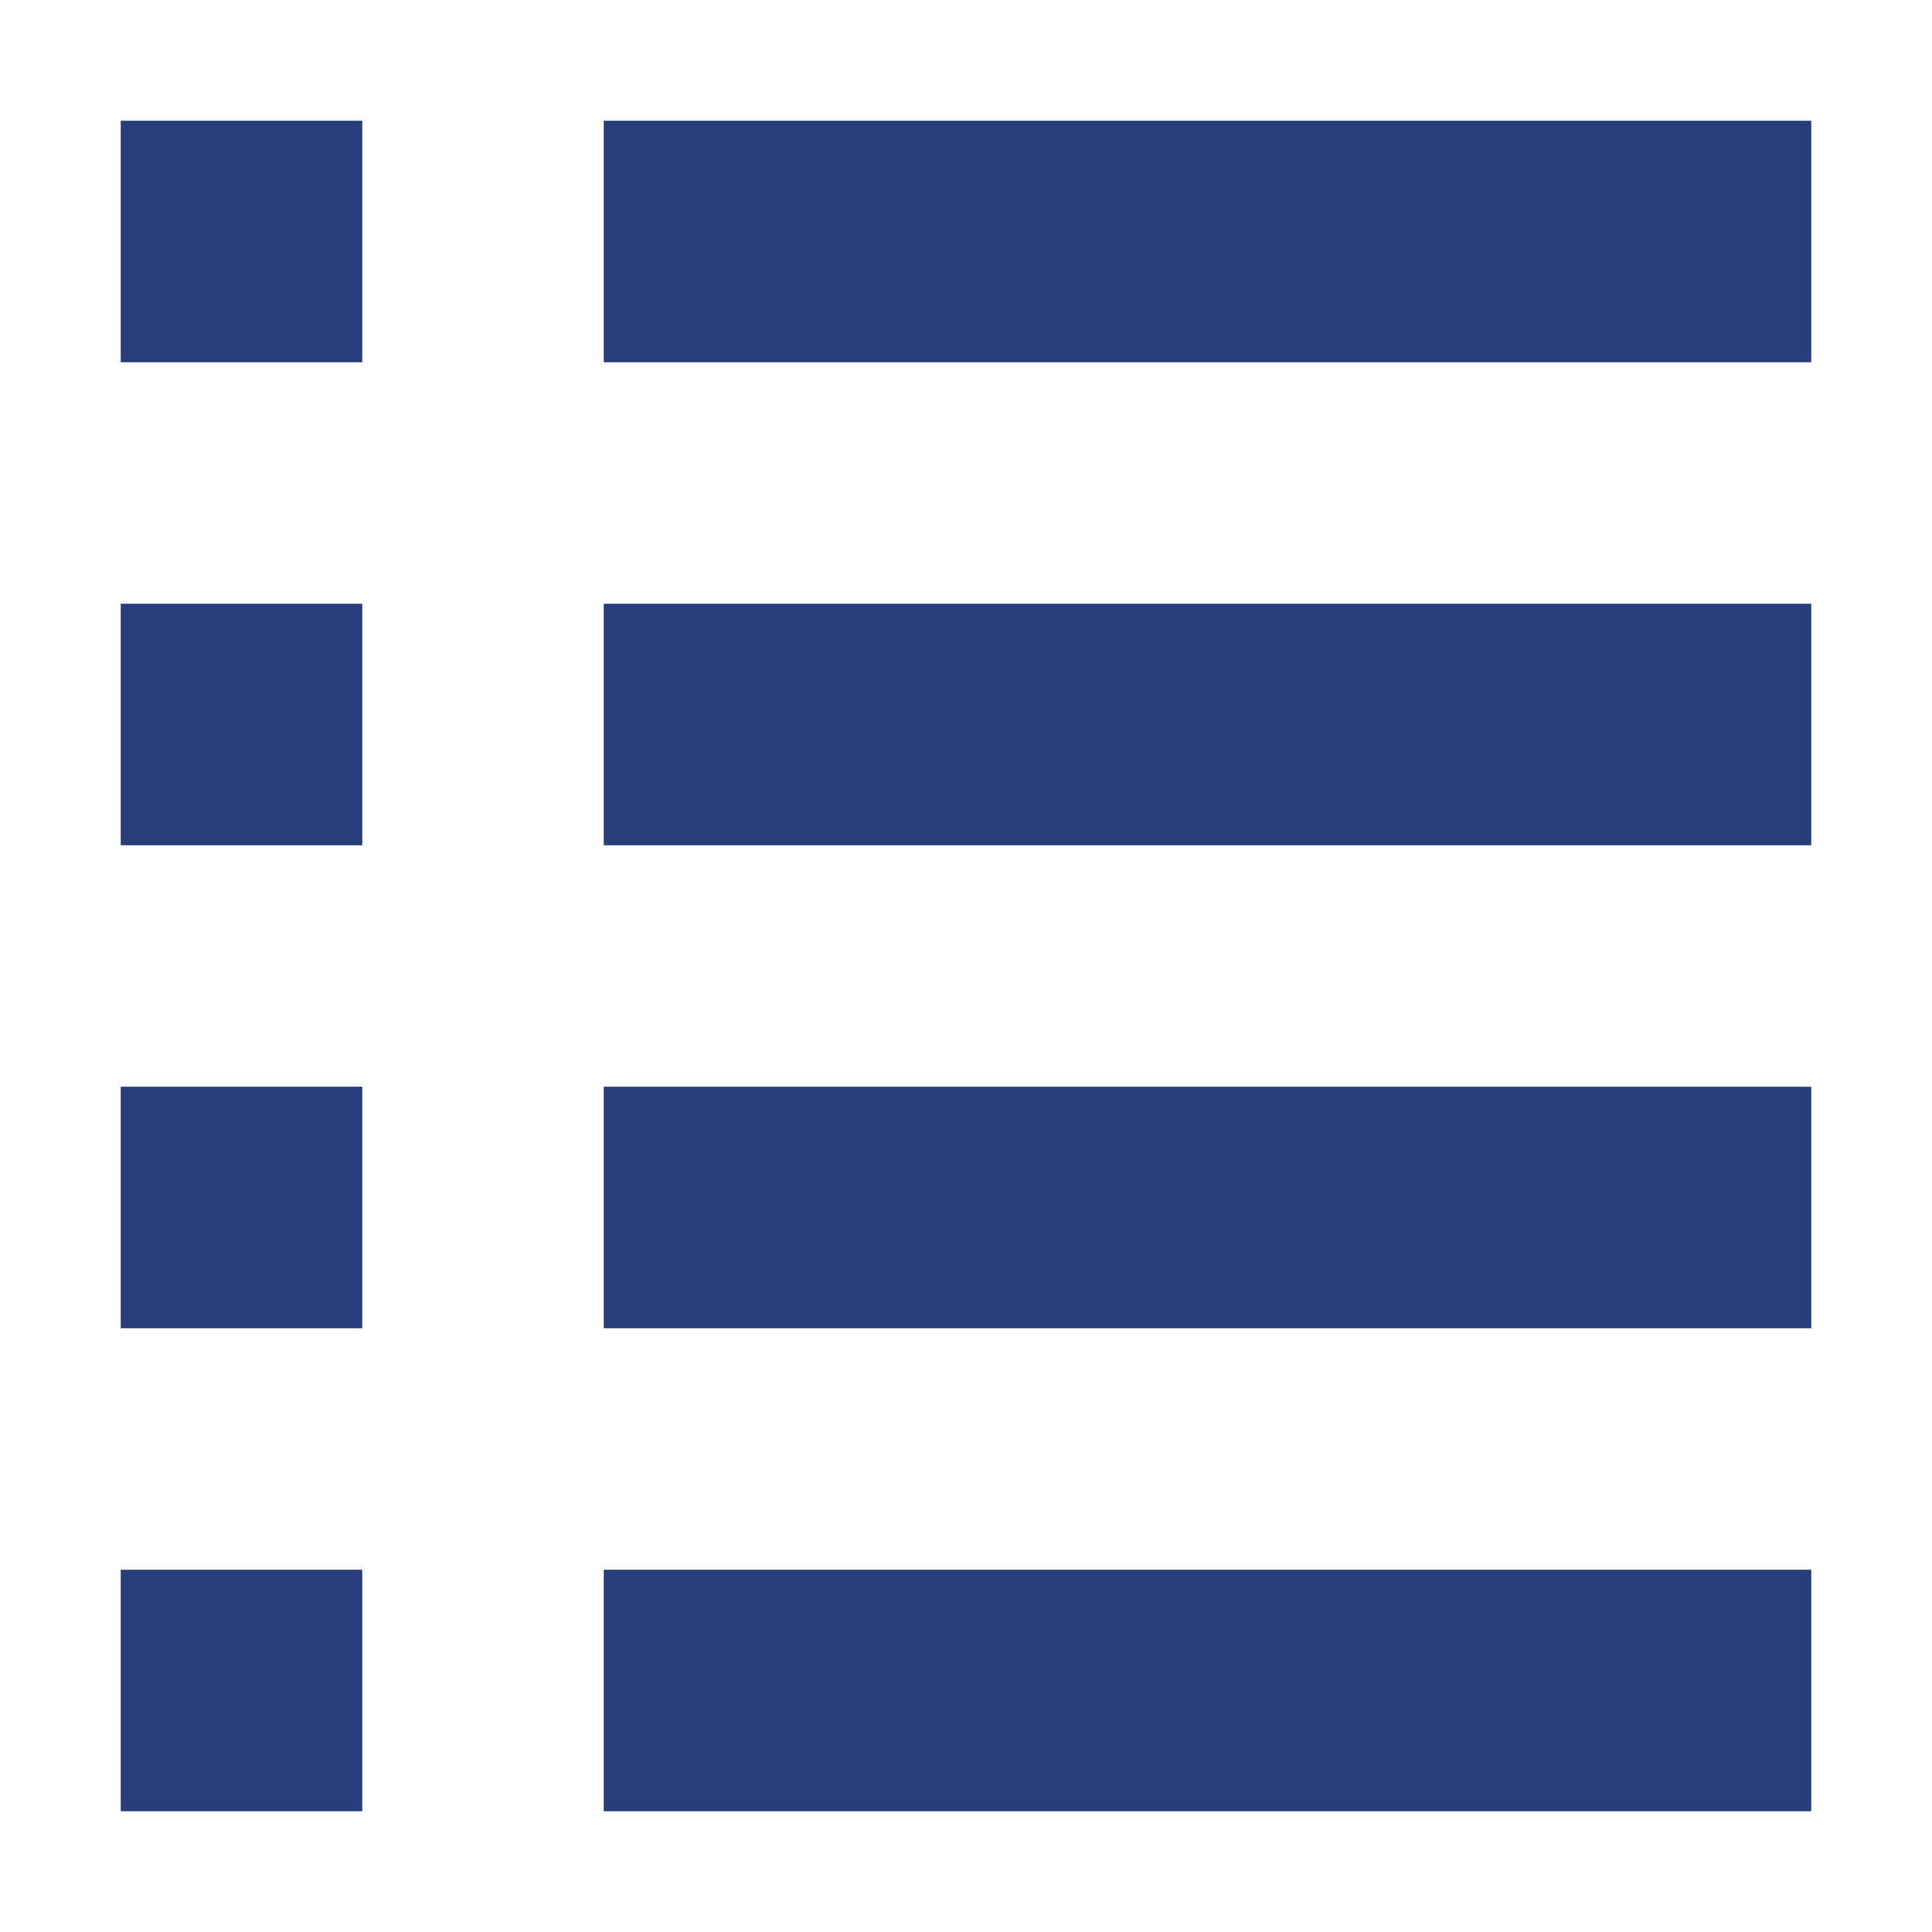
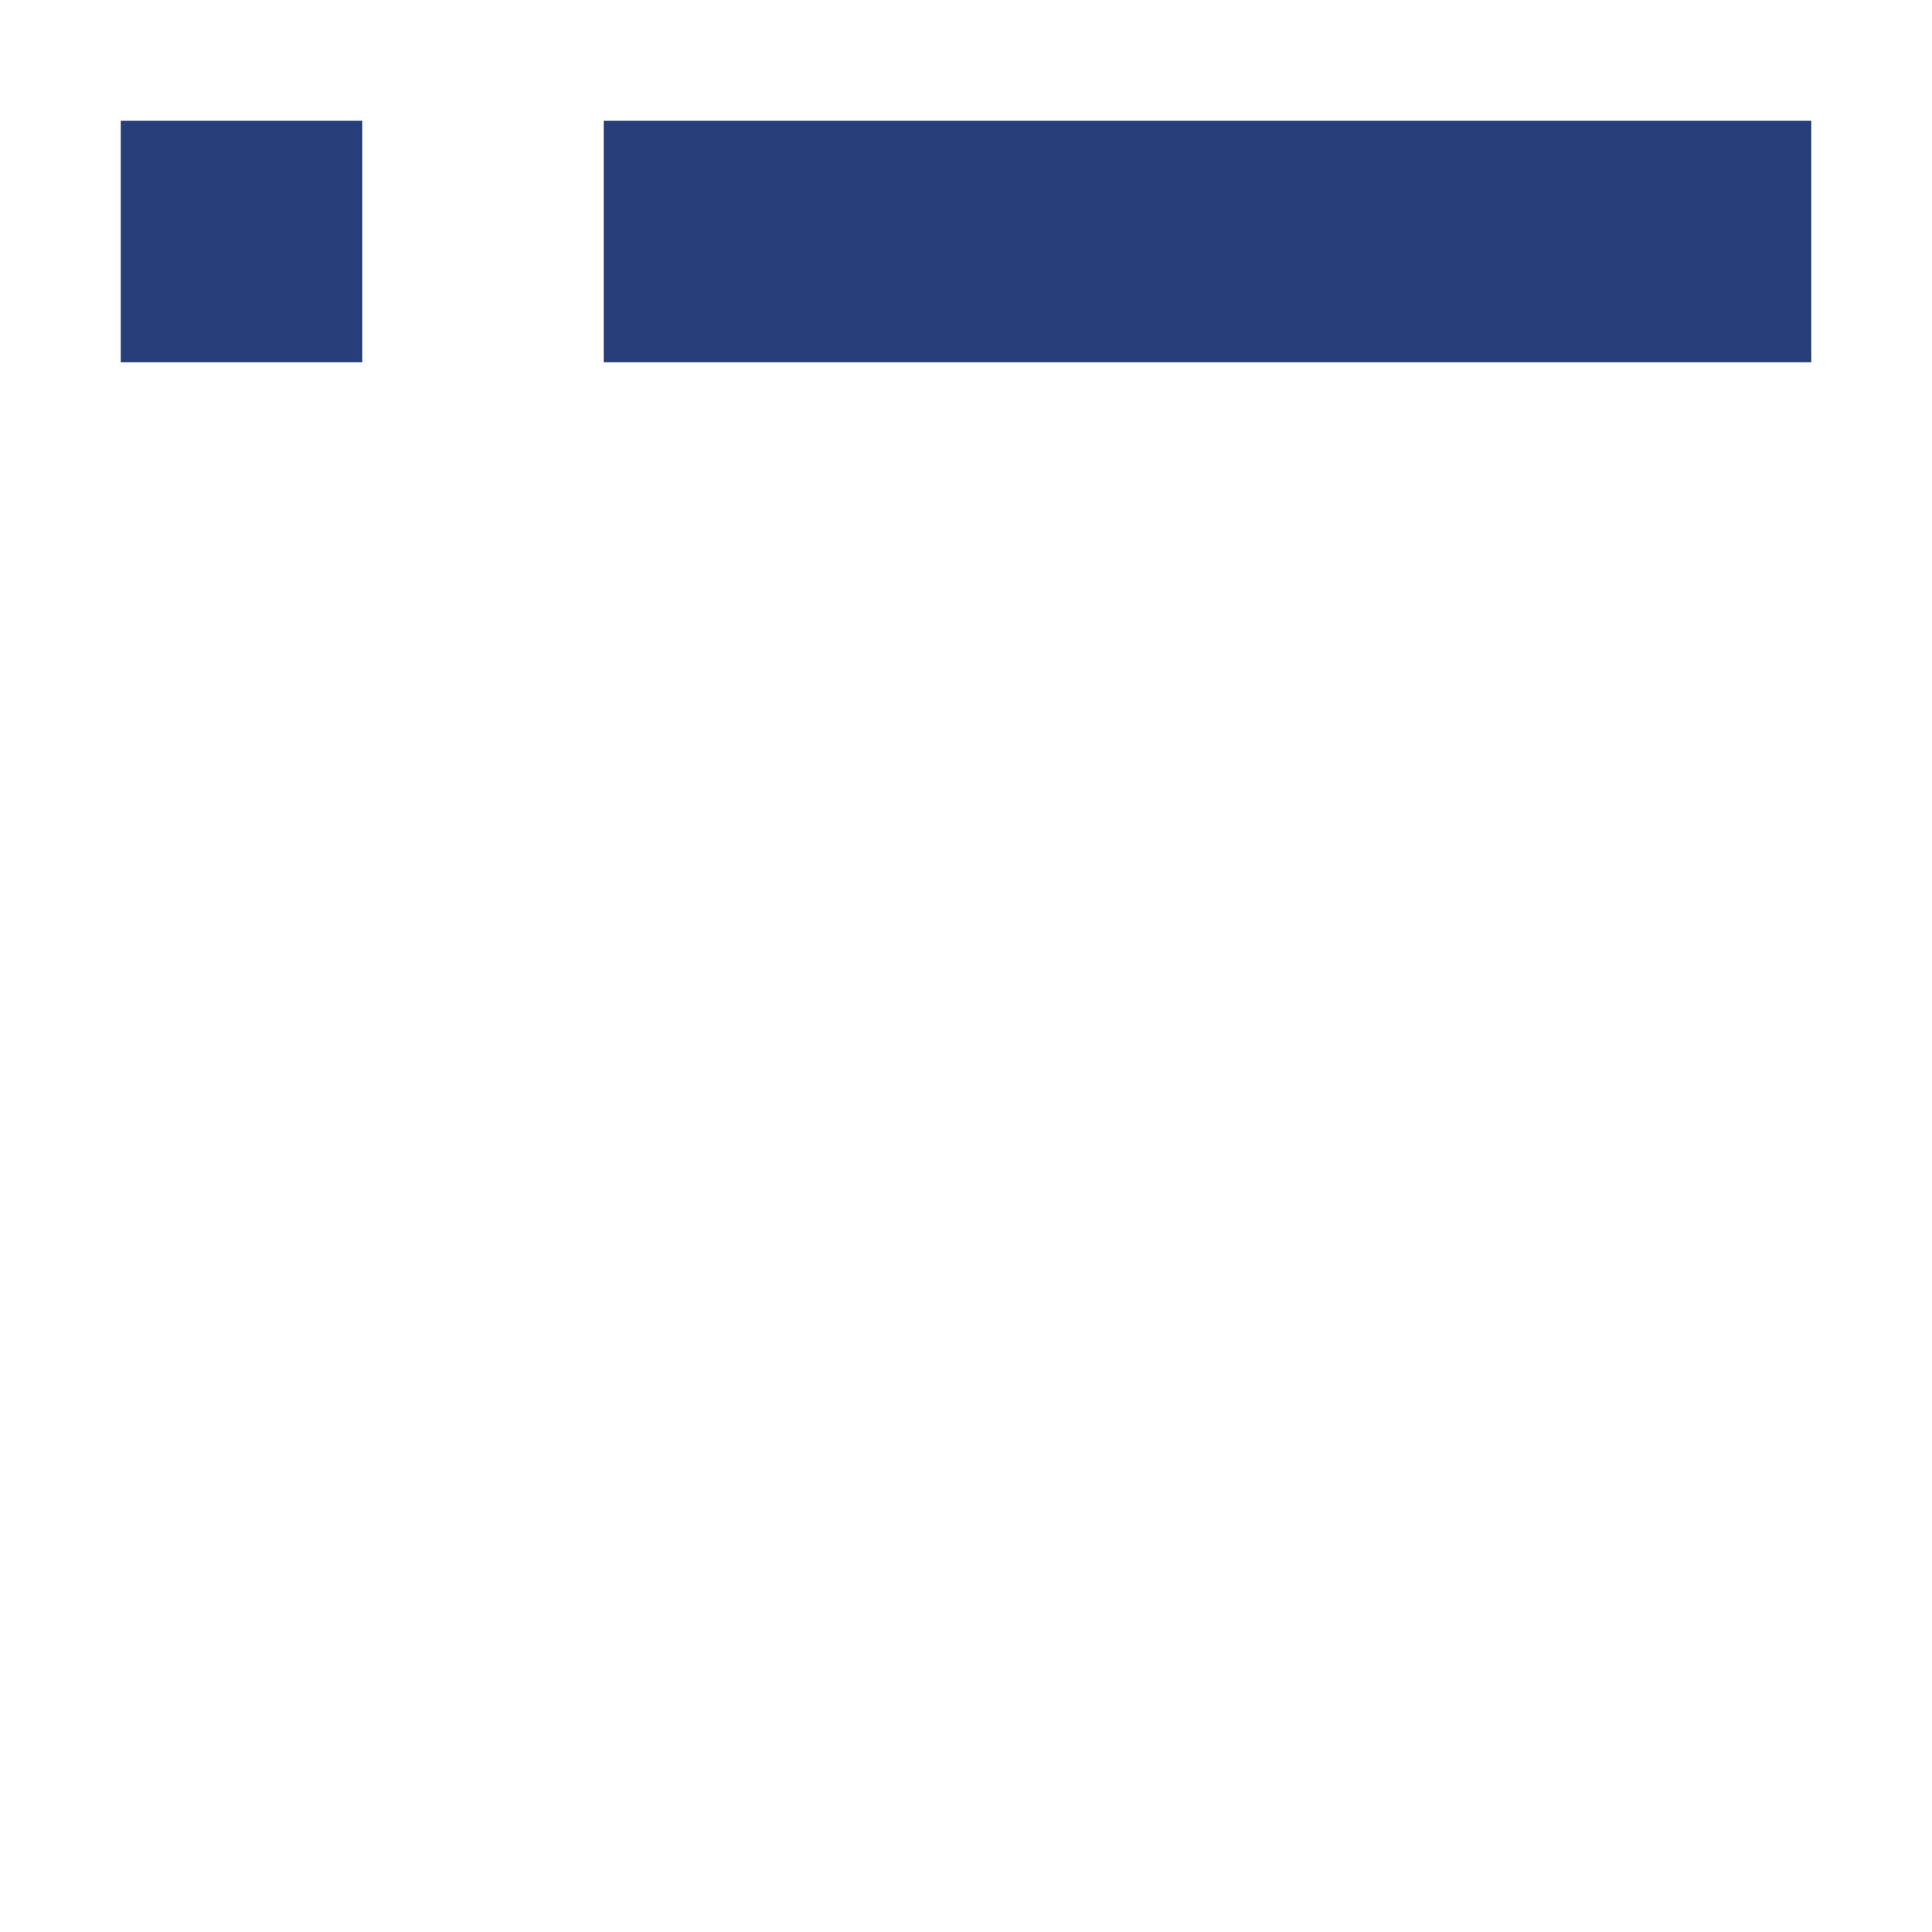
<svg xmlns="http://www.w3.org/2000/svg" width="20px" height="20px" viewBox="0 0 16 16" fill="red">
  <path d="M3 1H1V3H3V1Z" fill="#283e7a" />
-   <path d="M3 5H1V7H3V5Z" fill="#283e7a" />
-   <path d="M1 9H3V11H1V9Z" fill="#283e7a" />
-   <path d="M3 13H1V15H3V13Z" fill="#283e7a" />
  <path d="M15 1H5V3H15V1Z" fill="#283e7a" />
-   <path d="M15 5H5V7H15V5Z" fill="#283e7a" />
-   <path d="M5 9H15V11H5V9Z" fill="#283e7a" />
-   <path d="M15 13H5V15H15V13Z" fill="#283e7a" />
+   <path d="M15 13V15H15V13Z" fill="#283e7a" />
</svg>